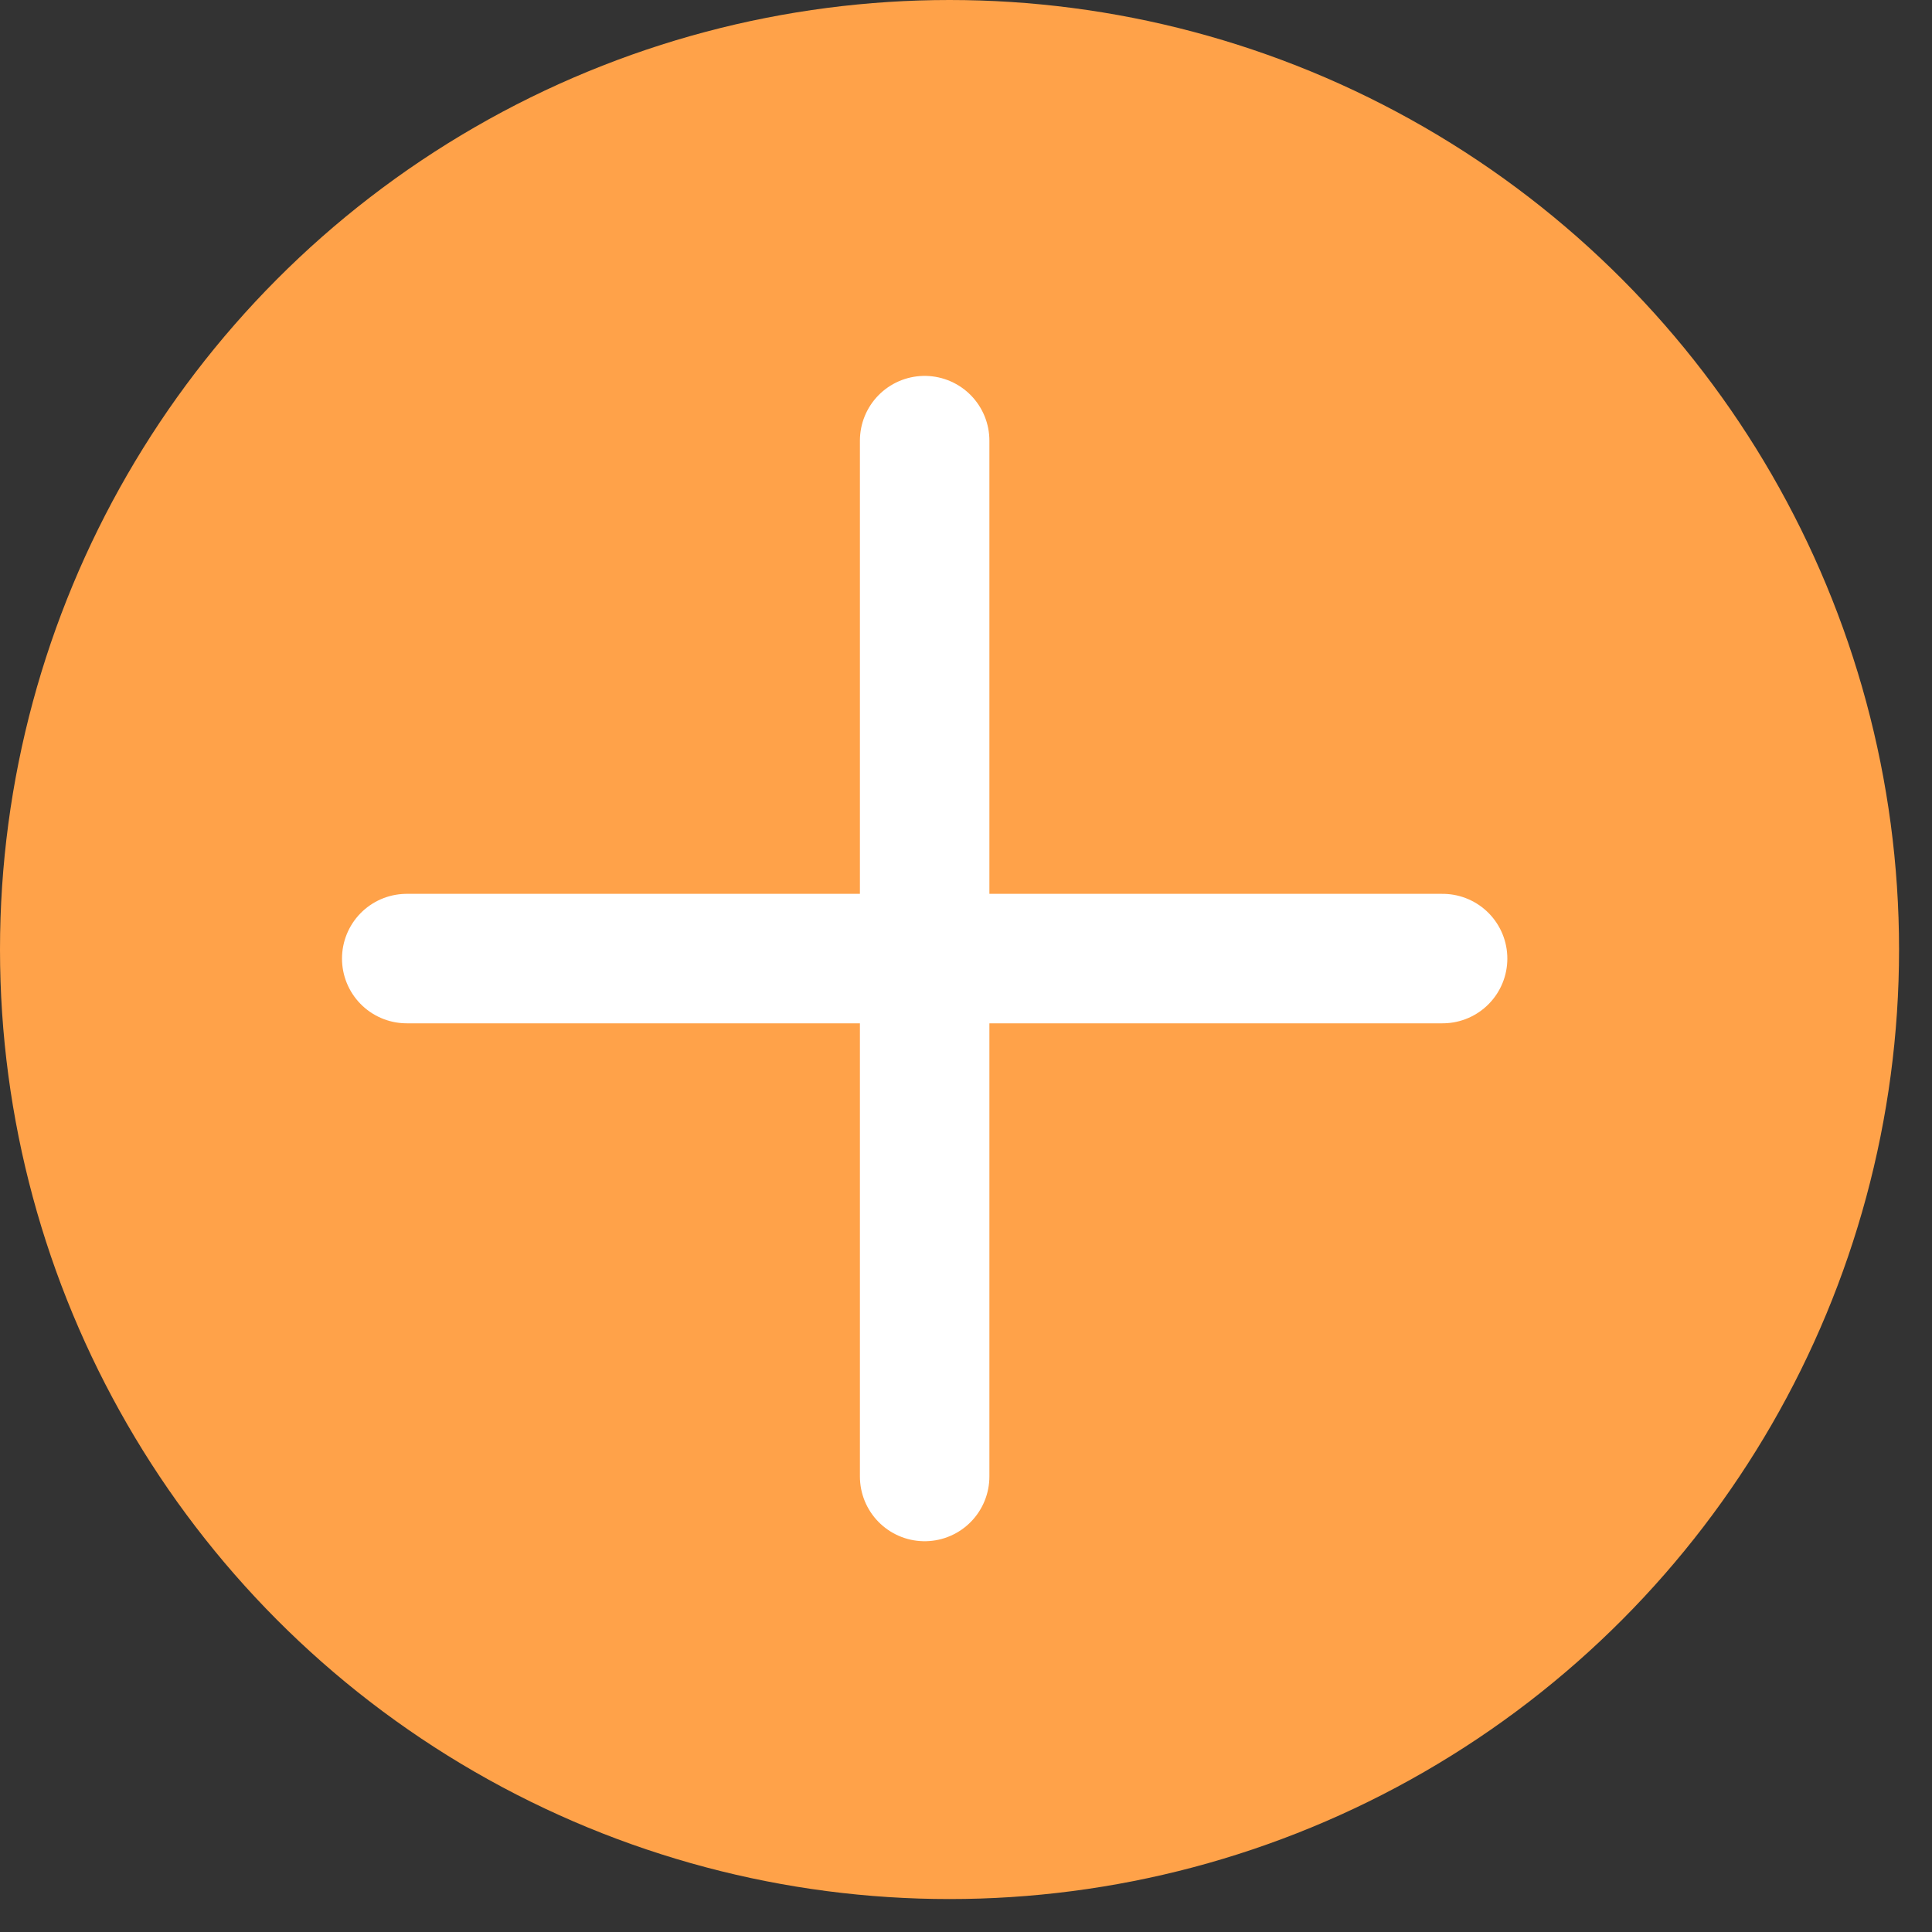
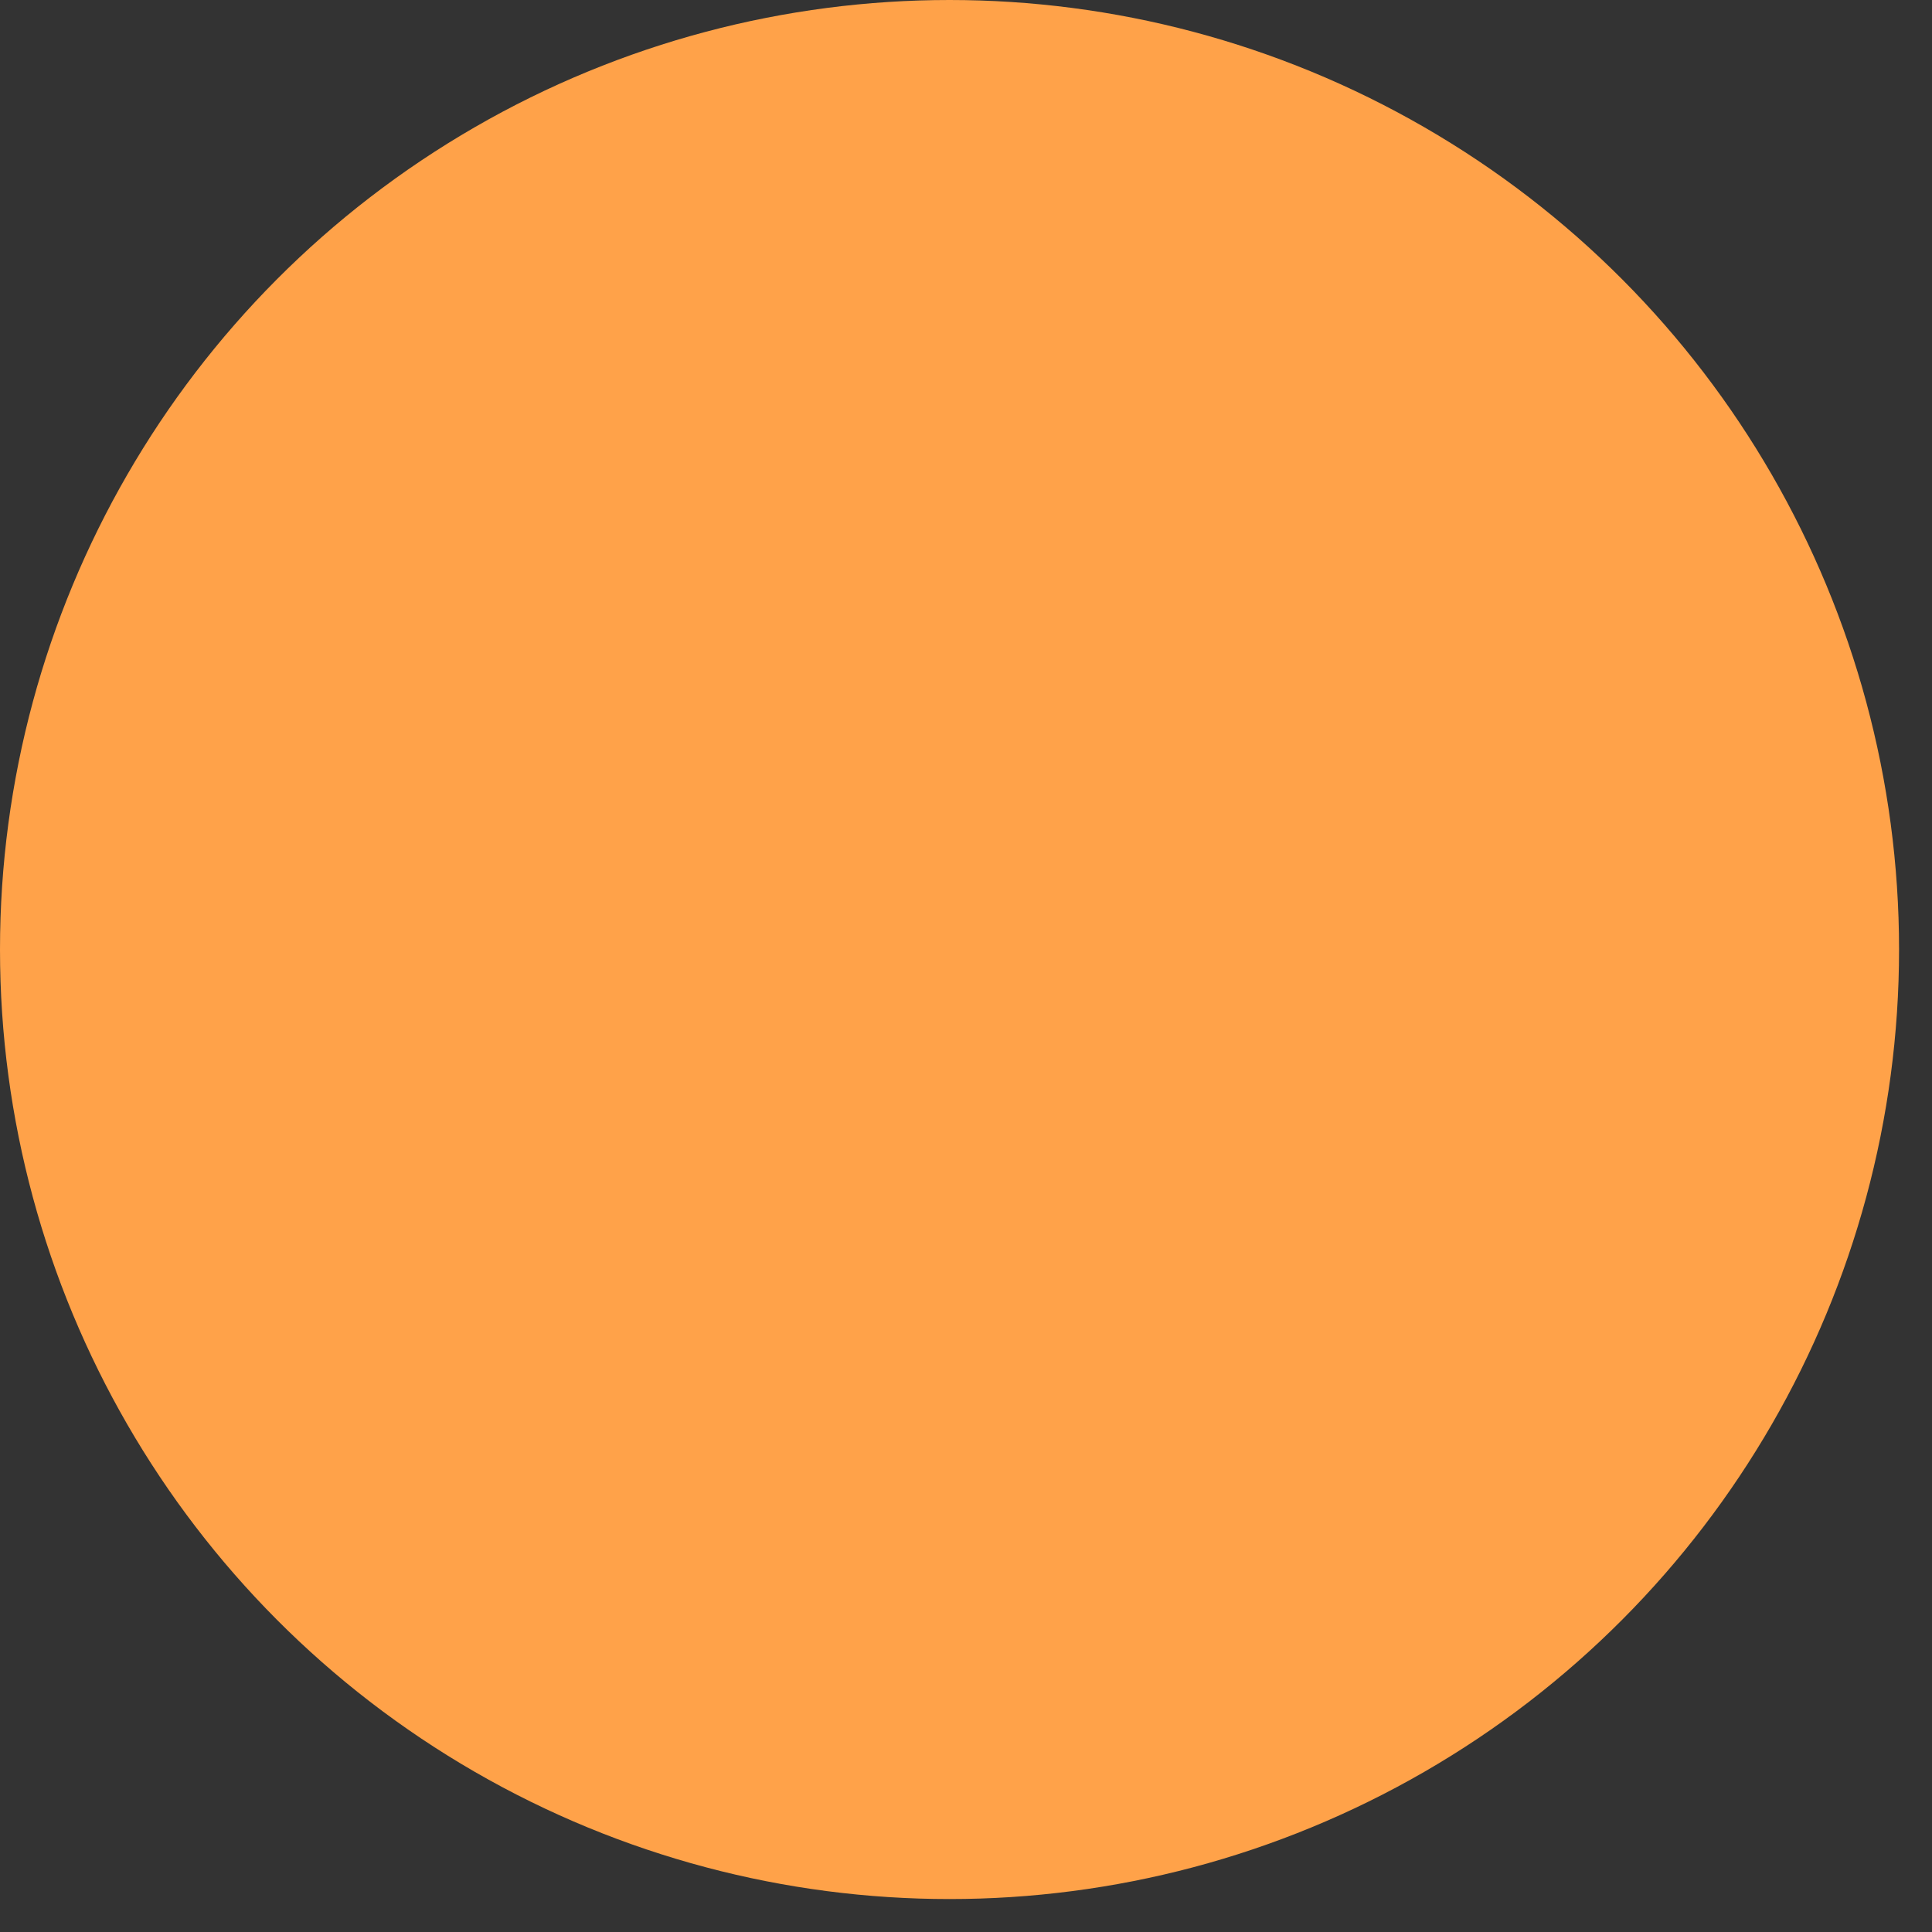
<svg xmlns="http://www.w3.org/2000/svg" width="57" height="57" viewBox="0 0 57 57" fill="none">
  <rect x="0" y="0" width="57" height="57" fill="#333333" stroke="none" />
  <circle cx="28.014" cy="28.014" r="28.014" fill="#FFA249" />
-   <path d="M27.28 13L27.28 43.561" stroke="white" stroke-width="3.82" stroke-linecap="round" />
-   <path d="M12 28.281L42.561 28.281" stroke="white" stroke-width="3.82" stroke-linecap="round" />
</svg>